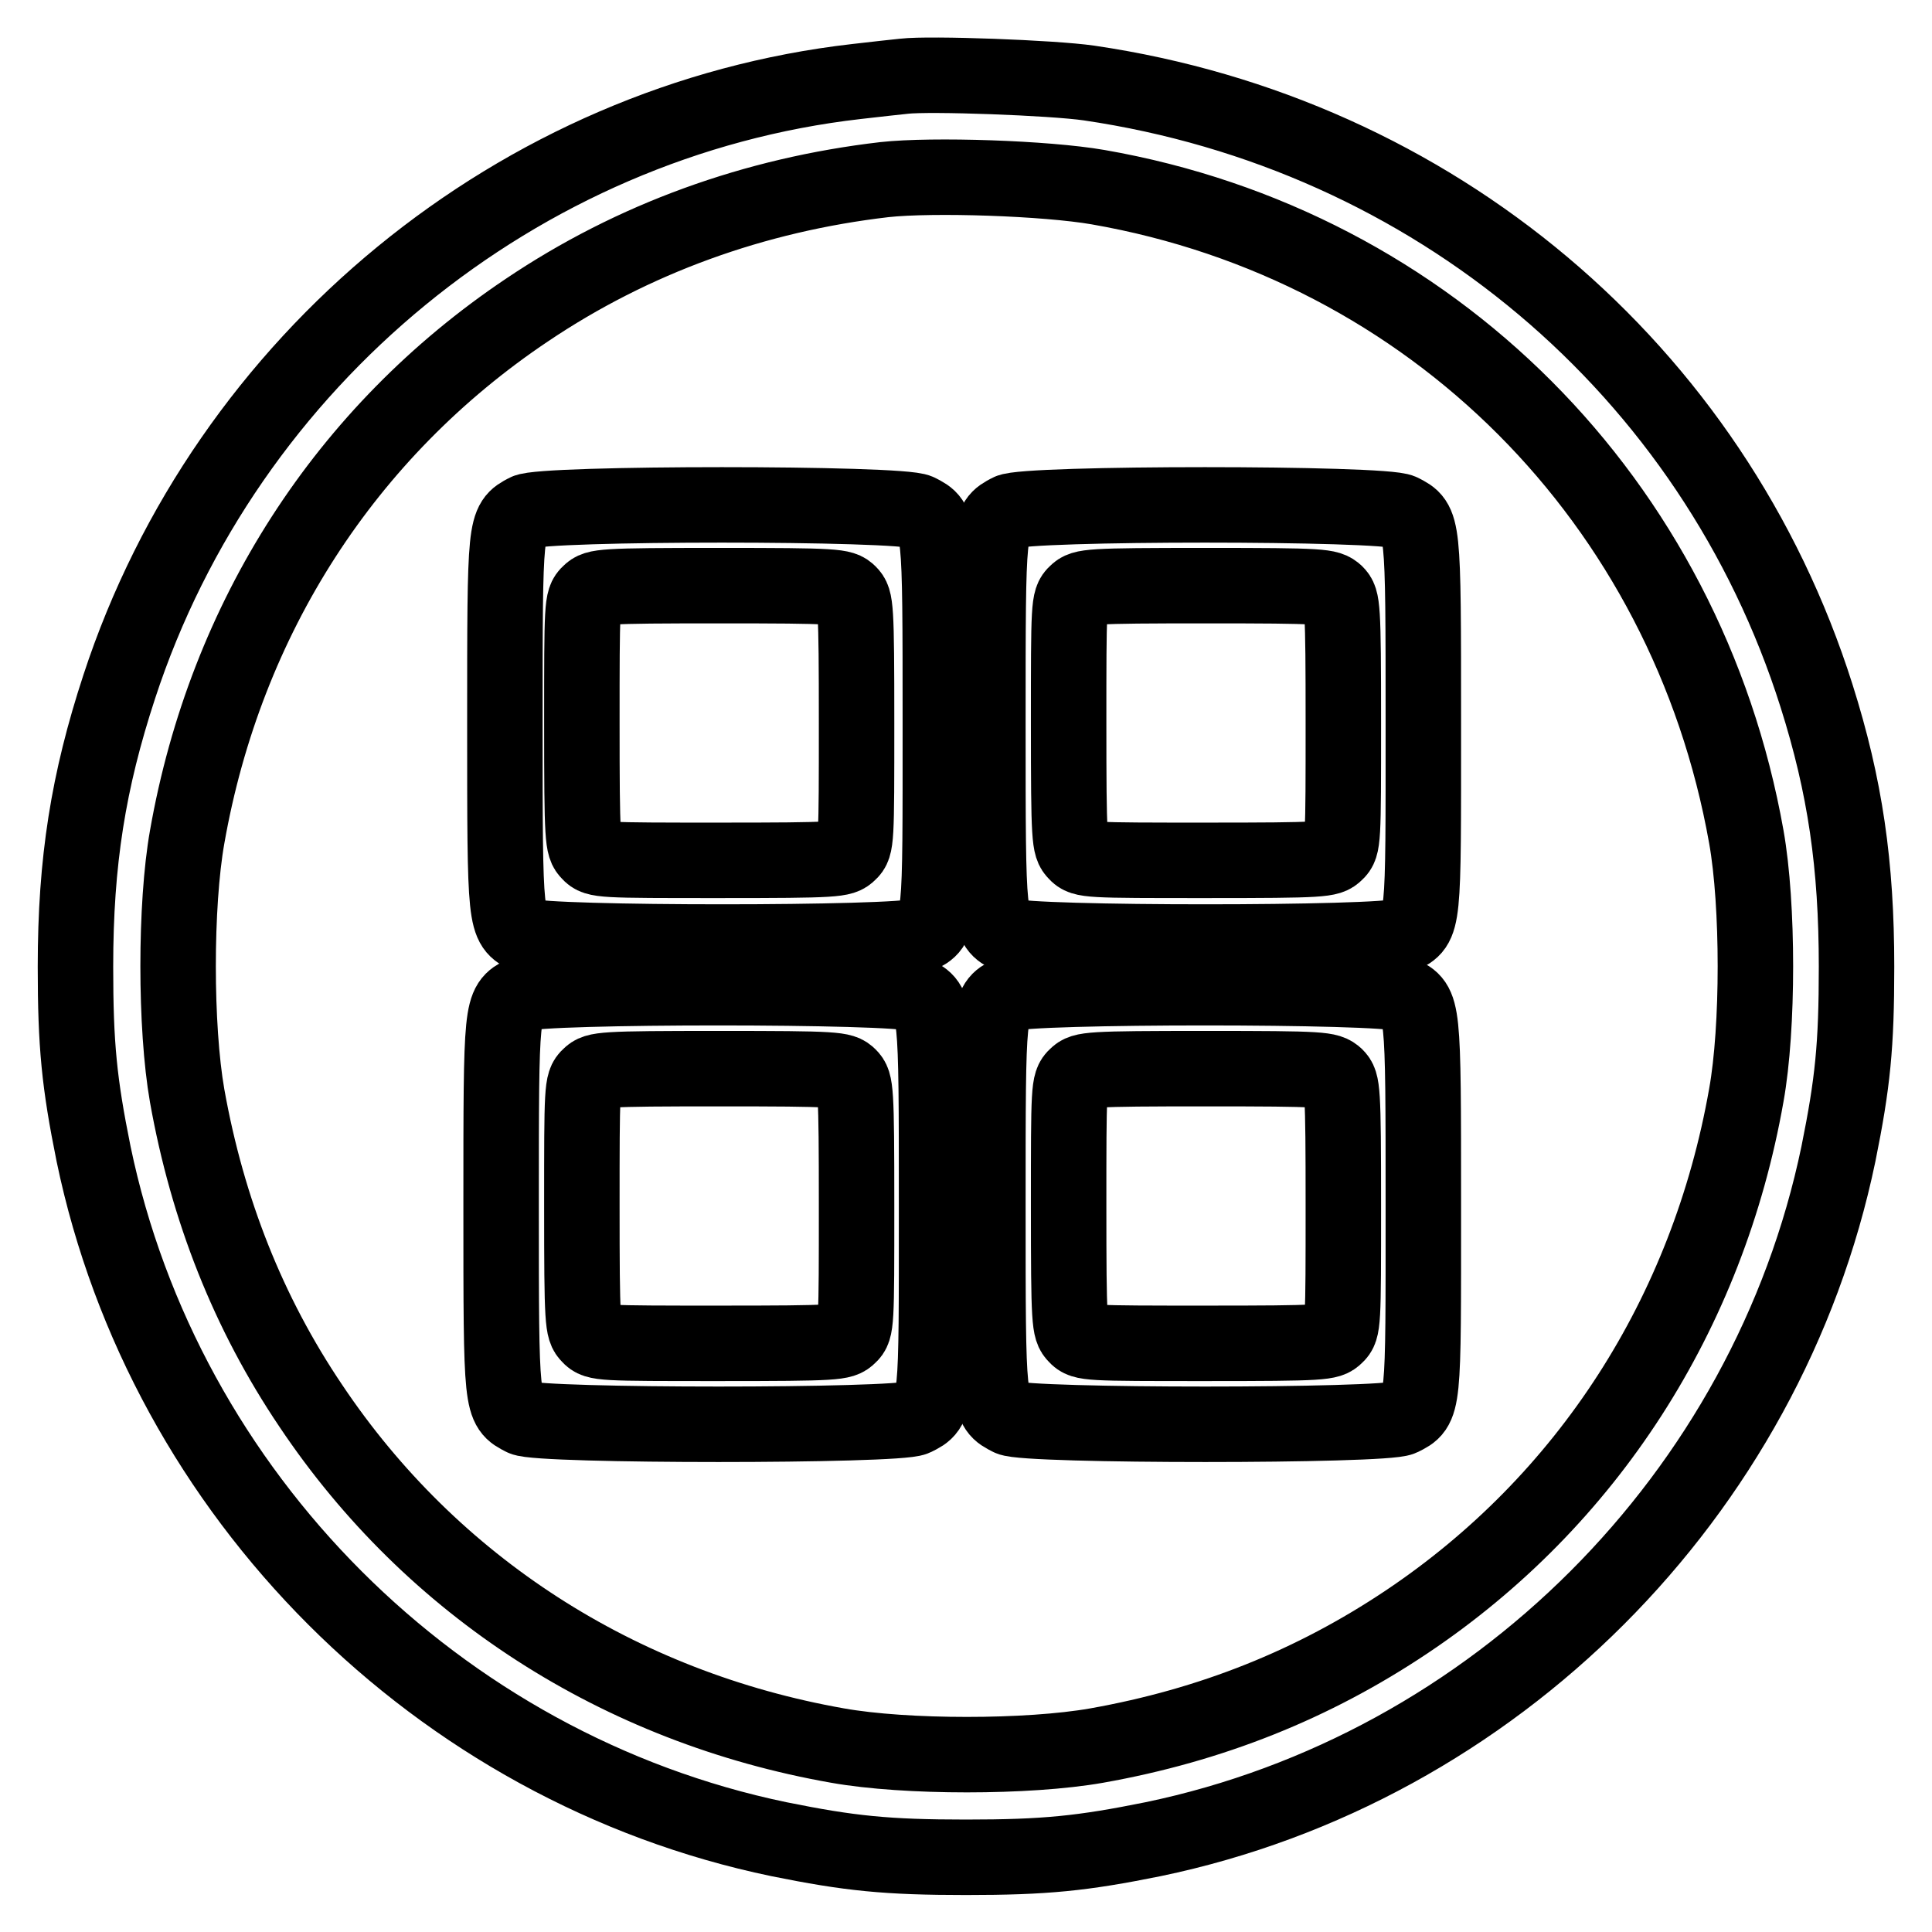
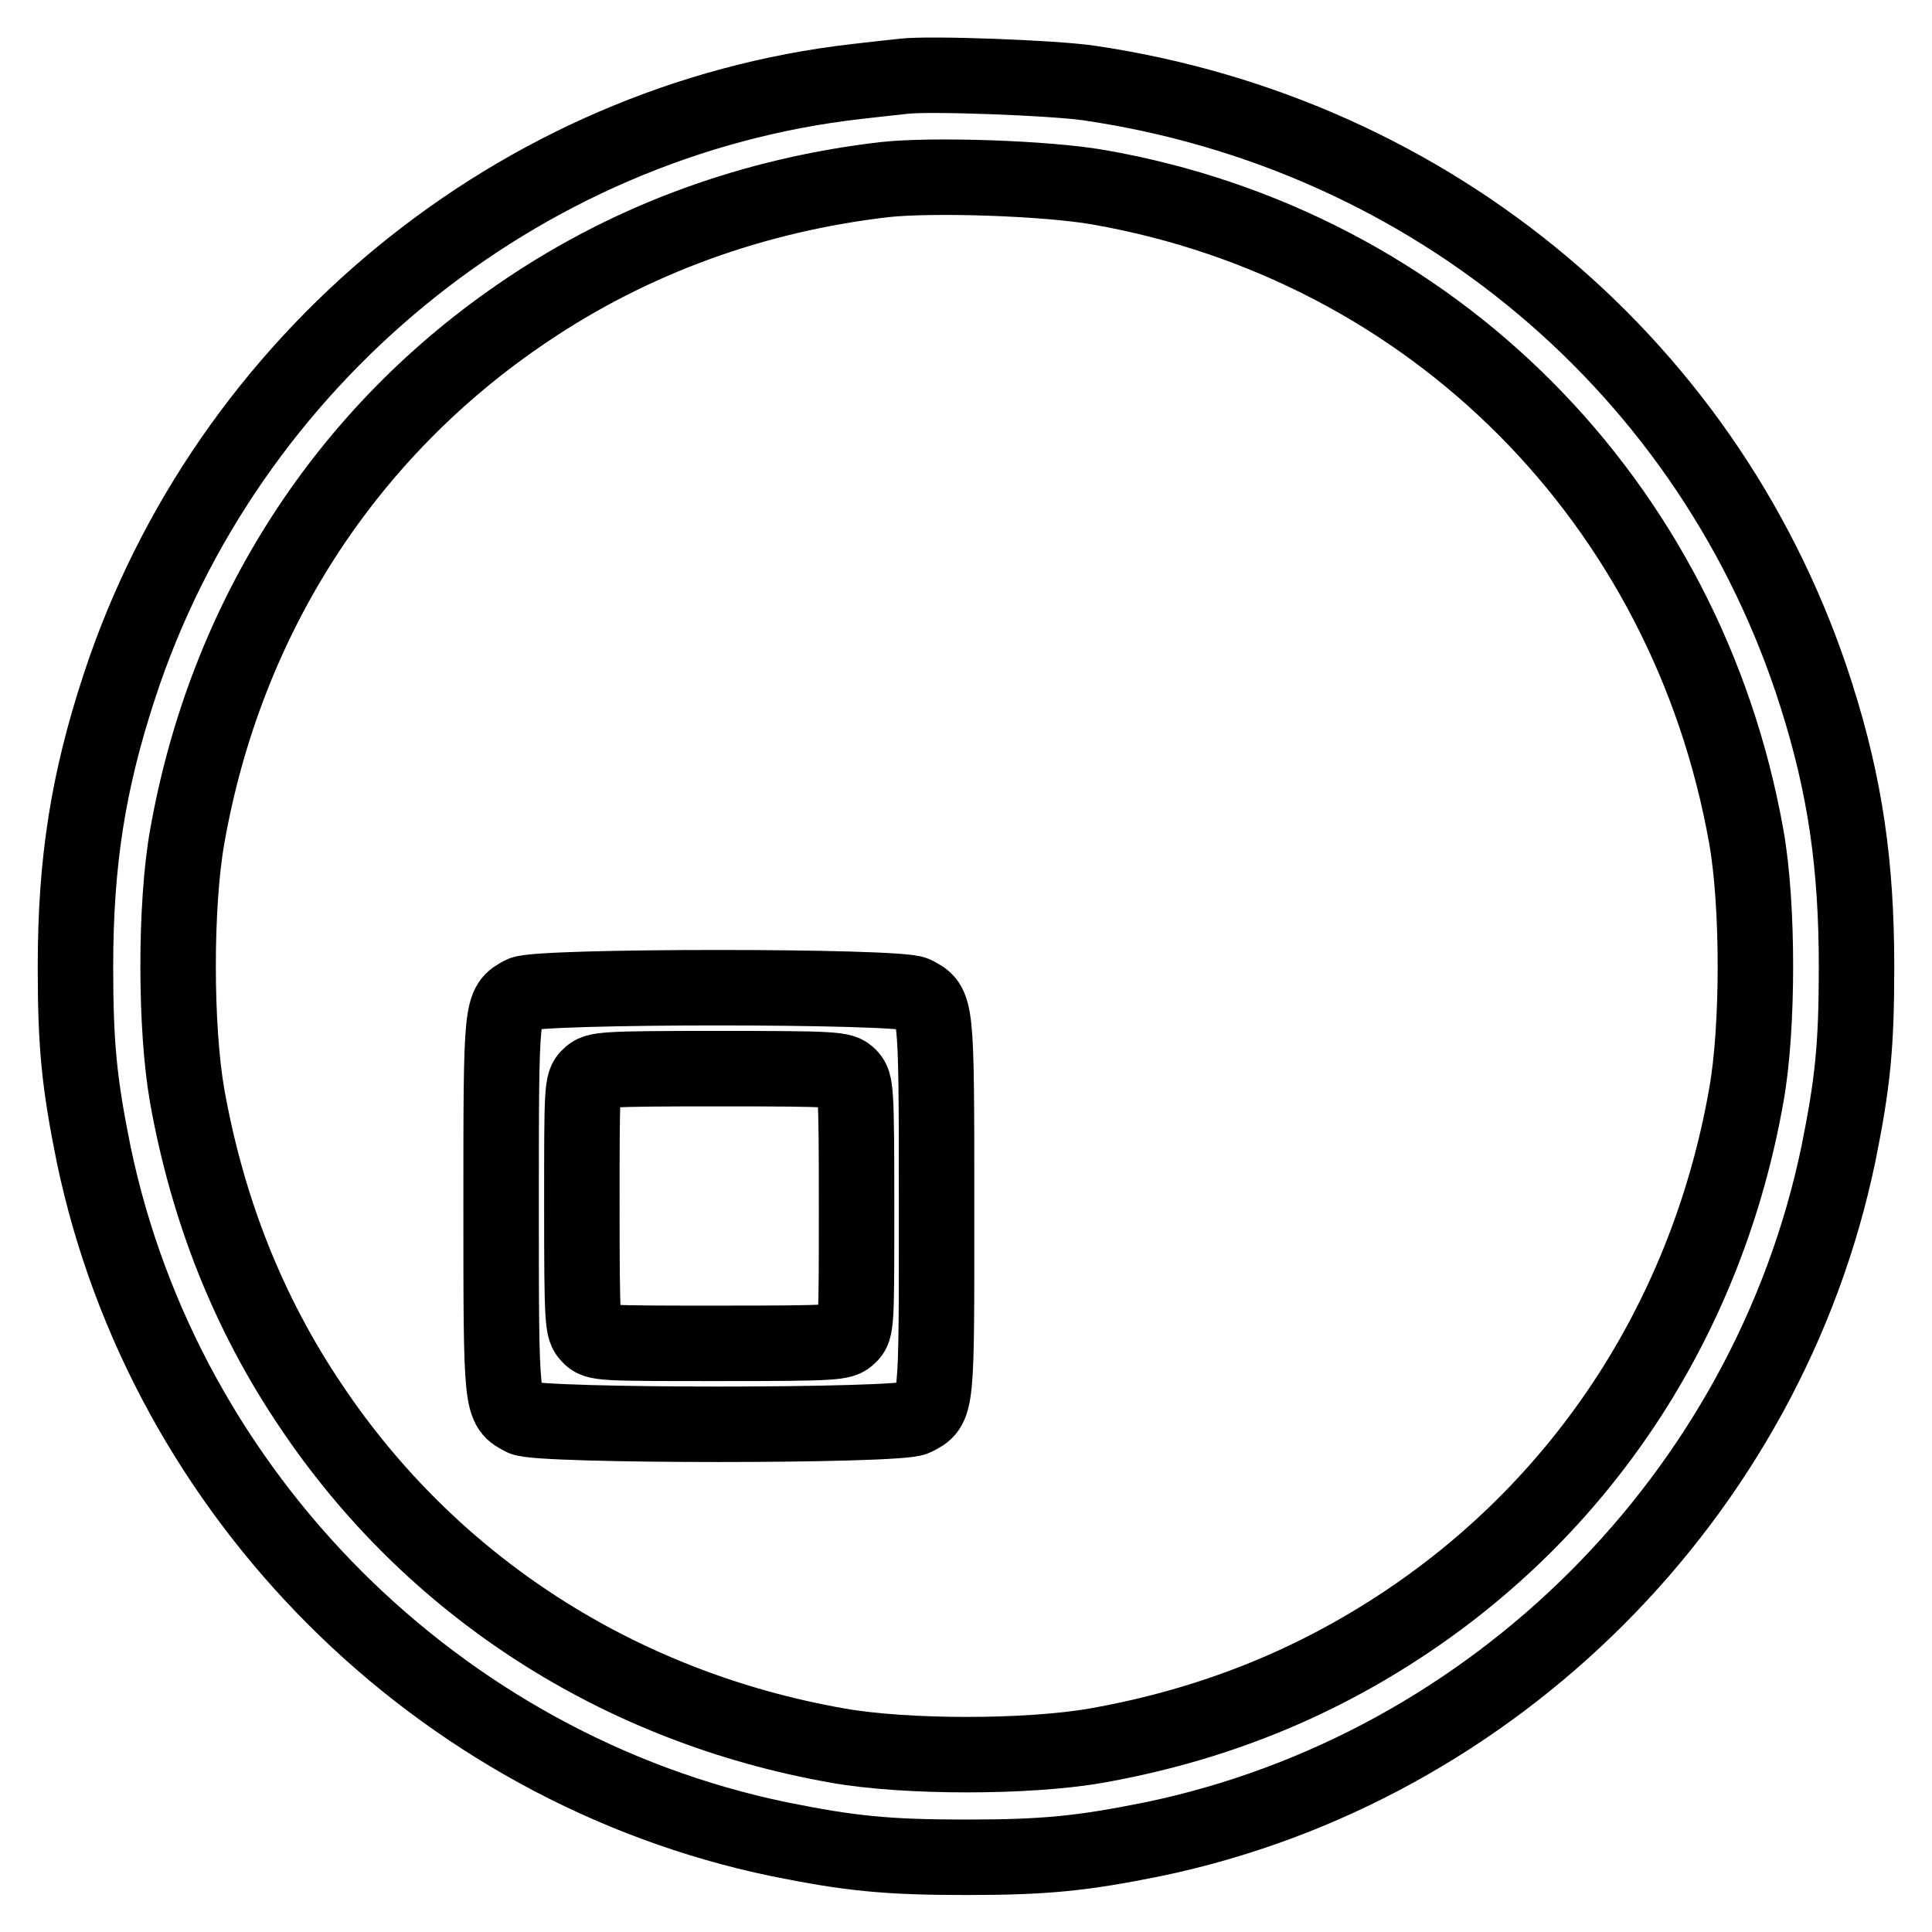
<svg xmlns="http://www.w3.org/2000/svg" version="1.1" x="0px" y="0px" viewBox="0 0 256 256" enable-background="new 0 0 256 256" xml:space="preserve">
  <g>
    <g>
      <g>
        <path stroke-width="10" fill-opacity="0" stroke="#000000" d="M119.8,10.1c-0.9,0.1-3.8,0.4-6.3,0.7C68.8,15.9,30,47.6,15.8,91c-4.1,12.5-5.8,23.1-5.8,37.1c0,10.4,0.5,15.4,2.4,24.8c9.4,45.2,45.6,81.4,90.8,90.8c9.4,1.9,14.3,2.4,24.8,2.4s15.4-0.5,24.8-2.4c45.2-9.4,81.4-45.6,90.8-90.8c1.9-9.4,2.4-14.3,2.4-24.8c0-13.5-1.5-23.9-5.3-35.9c-13.7-43.3-50.8-74.5-96.4-81.2C139.5,10.3,123.2,9.7,119.8,10.1z M145.5,24.8c44.2,7.7,78,41.6,85.9,86.1c1.6,9,1.6,25.3,0,34.2c-5.1,29-21.1,53.8-45,69.8c-12.4,8.3-25.9,13.7-41.1,16.4c-9.1,1.6-25.3,1.6-34.3,0c-29-5.1-53.8-21.1-69.8-45c-8.3-12.3-13.7-26-16.4-41.1c-1.6-9.1-1.6-25.3,0-34.3c5.1-29,21-53.7,45-69.8c14.1-9.5,30.2-15.3,47.4-17.3C123.6,23.1,138.6,23.6,145.5,24.8z" />
-         <path stroke-width="10" fill-opacity="0" stroke="#000000" d="M69.7,67.8c-2.8,1.5-2.8,1.3-2.8,28.1c0,26.9,0,26.6,2.9,28.1c2.1,1.1,49.7,1.1,51.9,0c3-1.5,2.9-1.2,2.9-28.1s0-26.6-2.9-28.1C119.6,66.6,71.7,66.6,69.7,67.8z M112.5,78.6c0.9,0.9,1,1.6,1,17.2s0,16.3-1,17.2c-0.9,0.9-1.6,1-17.2,1s-16.3,0-17.2-1c-0.9-0.9-1-1.6-1-17.2s0-16.3,1-17.2c0.9-0.9,1.6-1,17.2-1S111.6,77.7,112.5,78.6z" />
-         <path stroke-width="10" fill-opacity="0" stroke="#000000" d="M133.7,67.8c-2.8,1.5-2.8,1.3-2.8,28.1c0,26.9,0,26.6,2.9,28.1c2.1,1.1,49.7,1.1,51.9,0c3-1.5,2.9-1.2,2.9-28.1s0-26.6-2.9-28.1C183.6,66.6,135.7,66.6,133.7,67.8z M177,78.6c0.9,0.9,1,1.6,1,17.2s0,16.3-1,17.2c-0.9,0.9-1.6,1-17.2,1c-15.6,0-16.3,0-17.2-1c-0.9-0.9-1-1.6-1-17.2s0-16.3,1-17.2c0.9-0.9,1.6-1,17.2-1C175.4,77.6,176,77.7,177,78.6z" />
        <path stroke-width="10" fill-opacity="0" stroke="#000000" d="M69.2,131.7c-2.8,1.5-2.8,1.3-2.8,28.1c0,26.9,0,26.6,2.9,28.1c2.1,1.1,49.7,1.1,51.9,0c3-1.5,2.9-1.2,2.9-28.1s0-26.6-2.9-28.1C119.1,130.6,71.2,130.6,69.2,131.7z M112.5,142.6c0.9,0.9,1,1.6,1,17.2c0,15.6,0,16.3-1,17.2c-0.9,0.9-1.6,1-17.2,1s-16.3,0-17.2-1c-0.9-0.9-1-1.6-1-17.2c0-15.6,0-16.3,1-17.2c0.9-0.9,1.6-1,17.2-1S111.6,141.7,112.5,142.6z" />
-         <path stroke-width="10" fill-opacity="0" stroke="#000000" d="M133.7,131.7c-2.8,1.5-2.8,1.3-2.8,28.1c0,26.9,0,26.6,2.9,28.1c2.1,1.1,49.7,1.1,51.9,0c3-1.5,2.9-1.2,2.9-28.1s0-26.6-2.9-28.1C183.6,130.6,135.7,130.6,133.7,131.7z M177,142.6c0.9,0.9,1,1.6,1,17.2c0,15.6,0,16.3-1,17.2c-0.9,0.9-1.6,1-17.2,1c-15.6,0-16.3,0-17.2-1c-0.9-0.9-1-1.6-1-17.2c0-15.6,0-16.3,1-17.2c0.9-0.9,1.6-1,17.2-1C175.4,141.6,176,141.7,177,142.6z" />
      </g>
    </g>
  </g>
</svg>